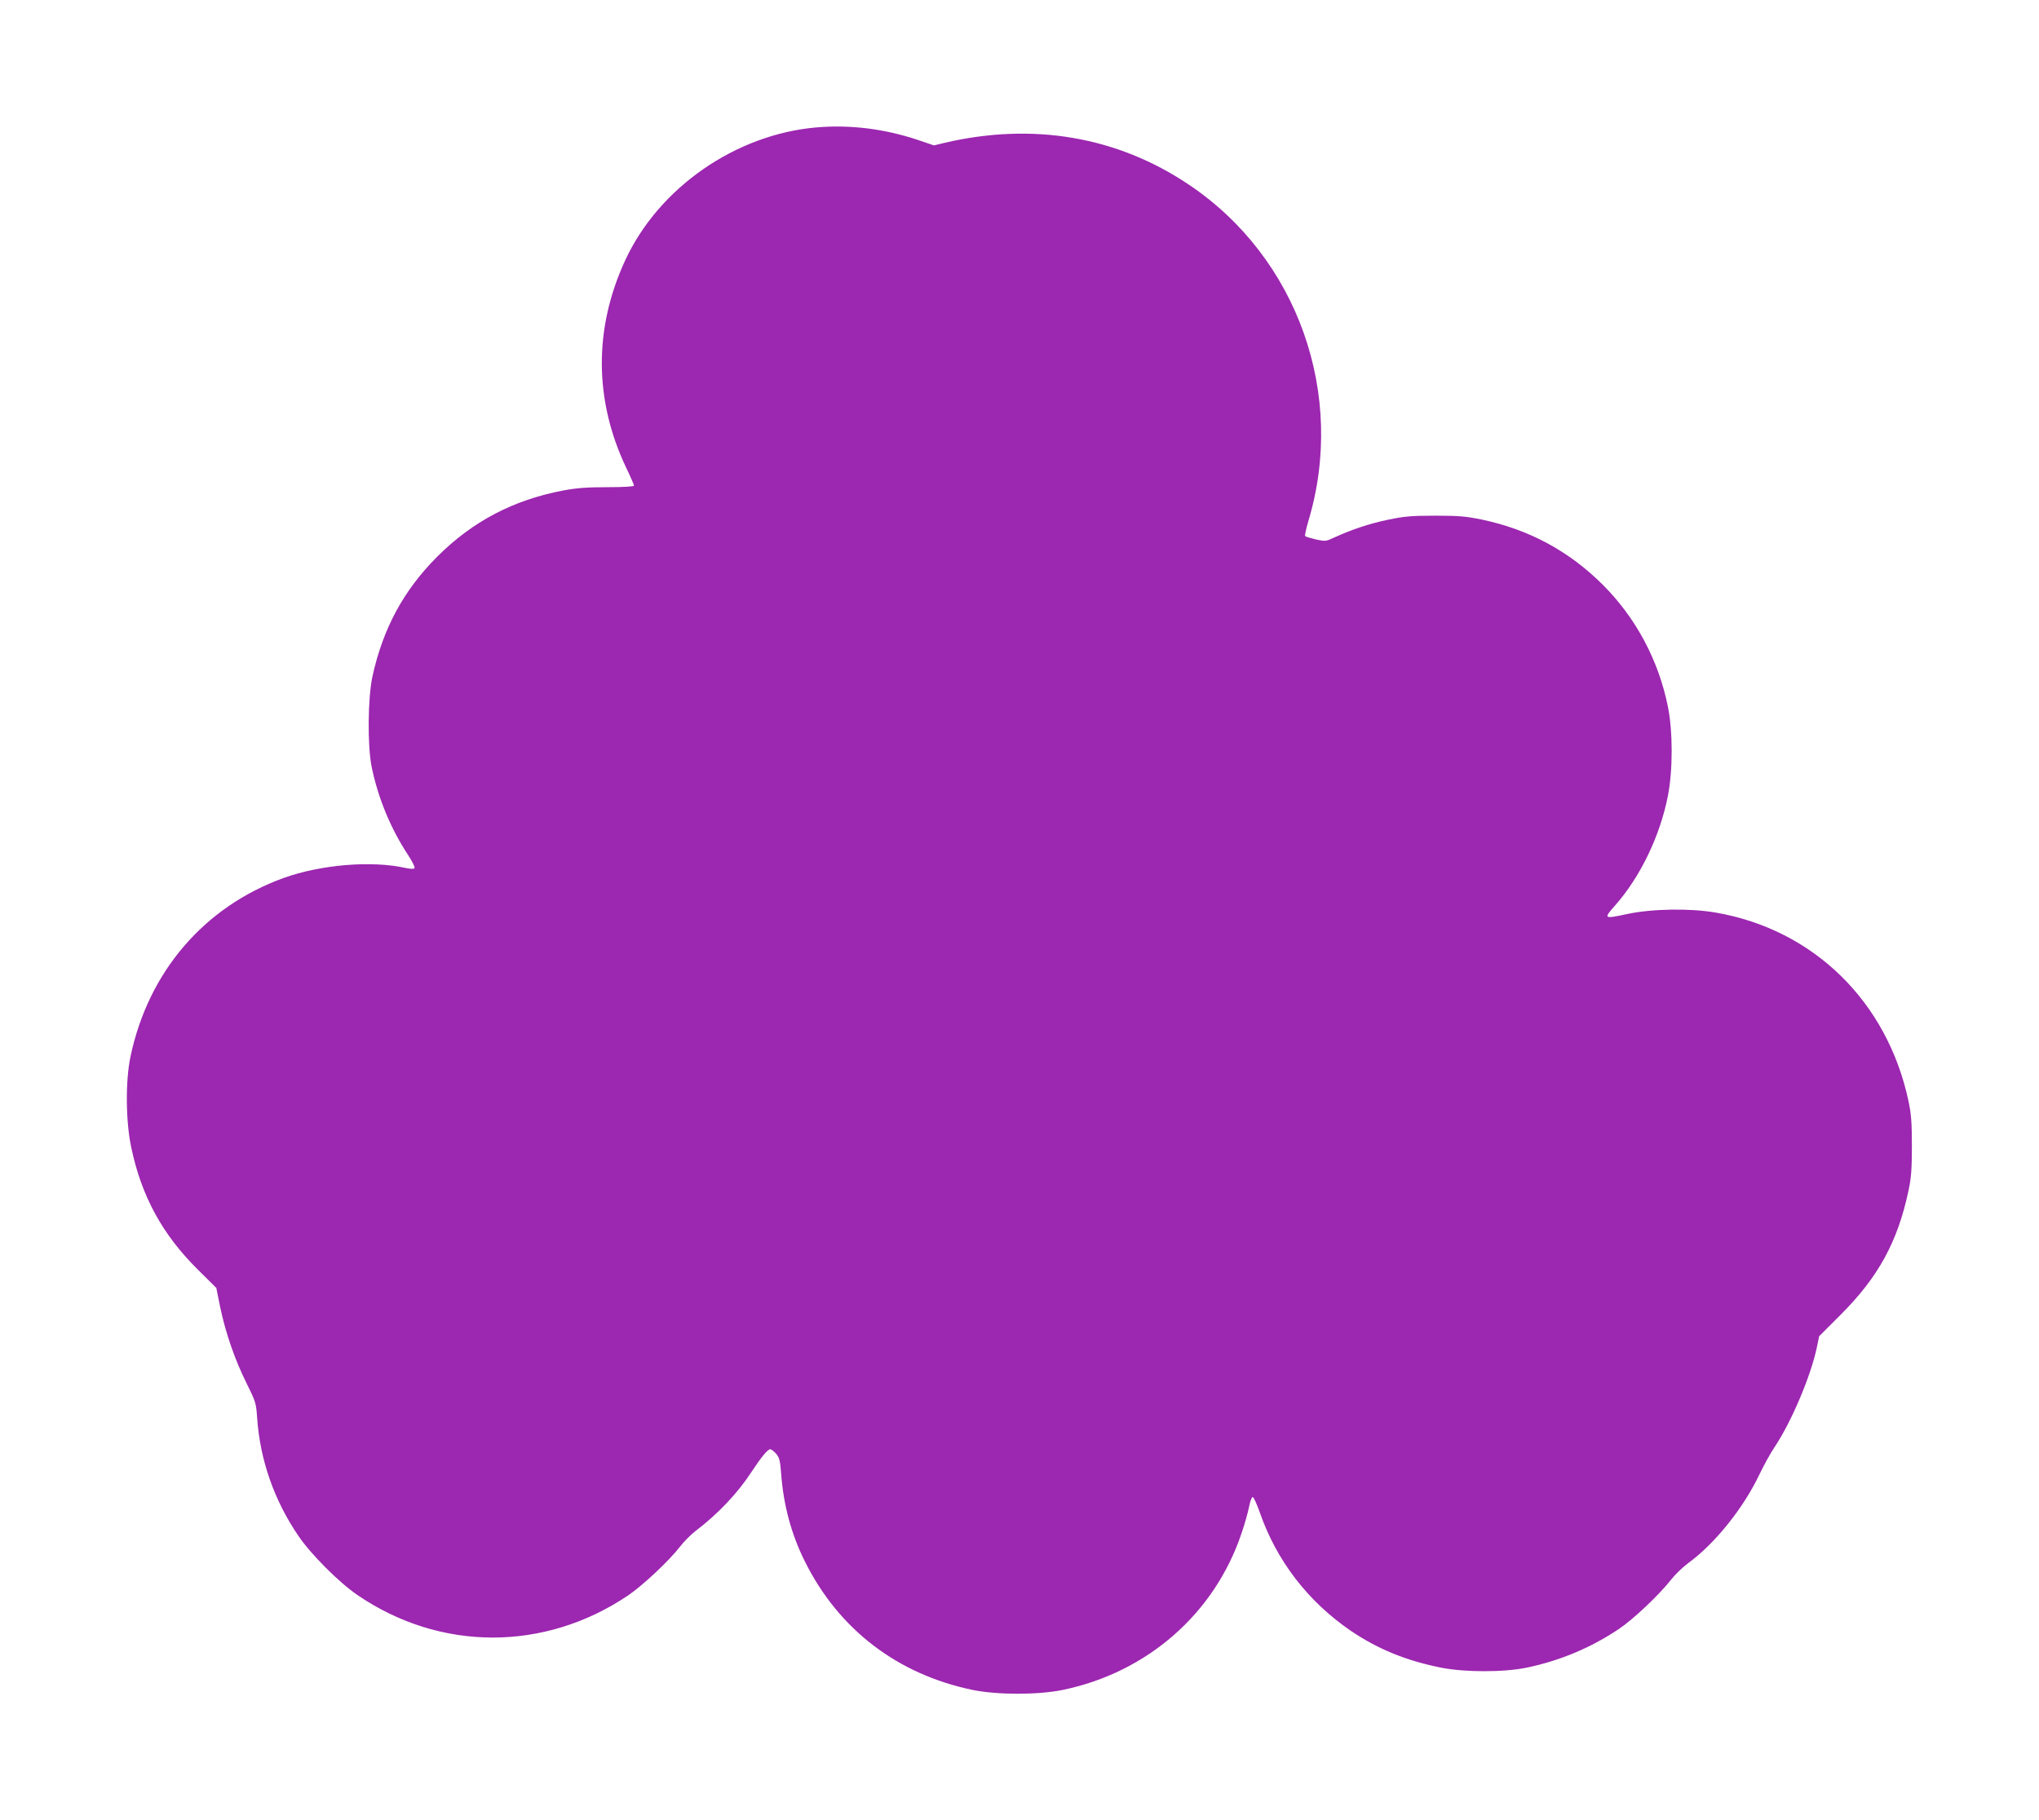
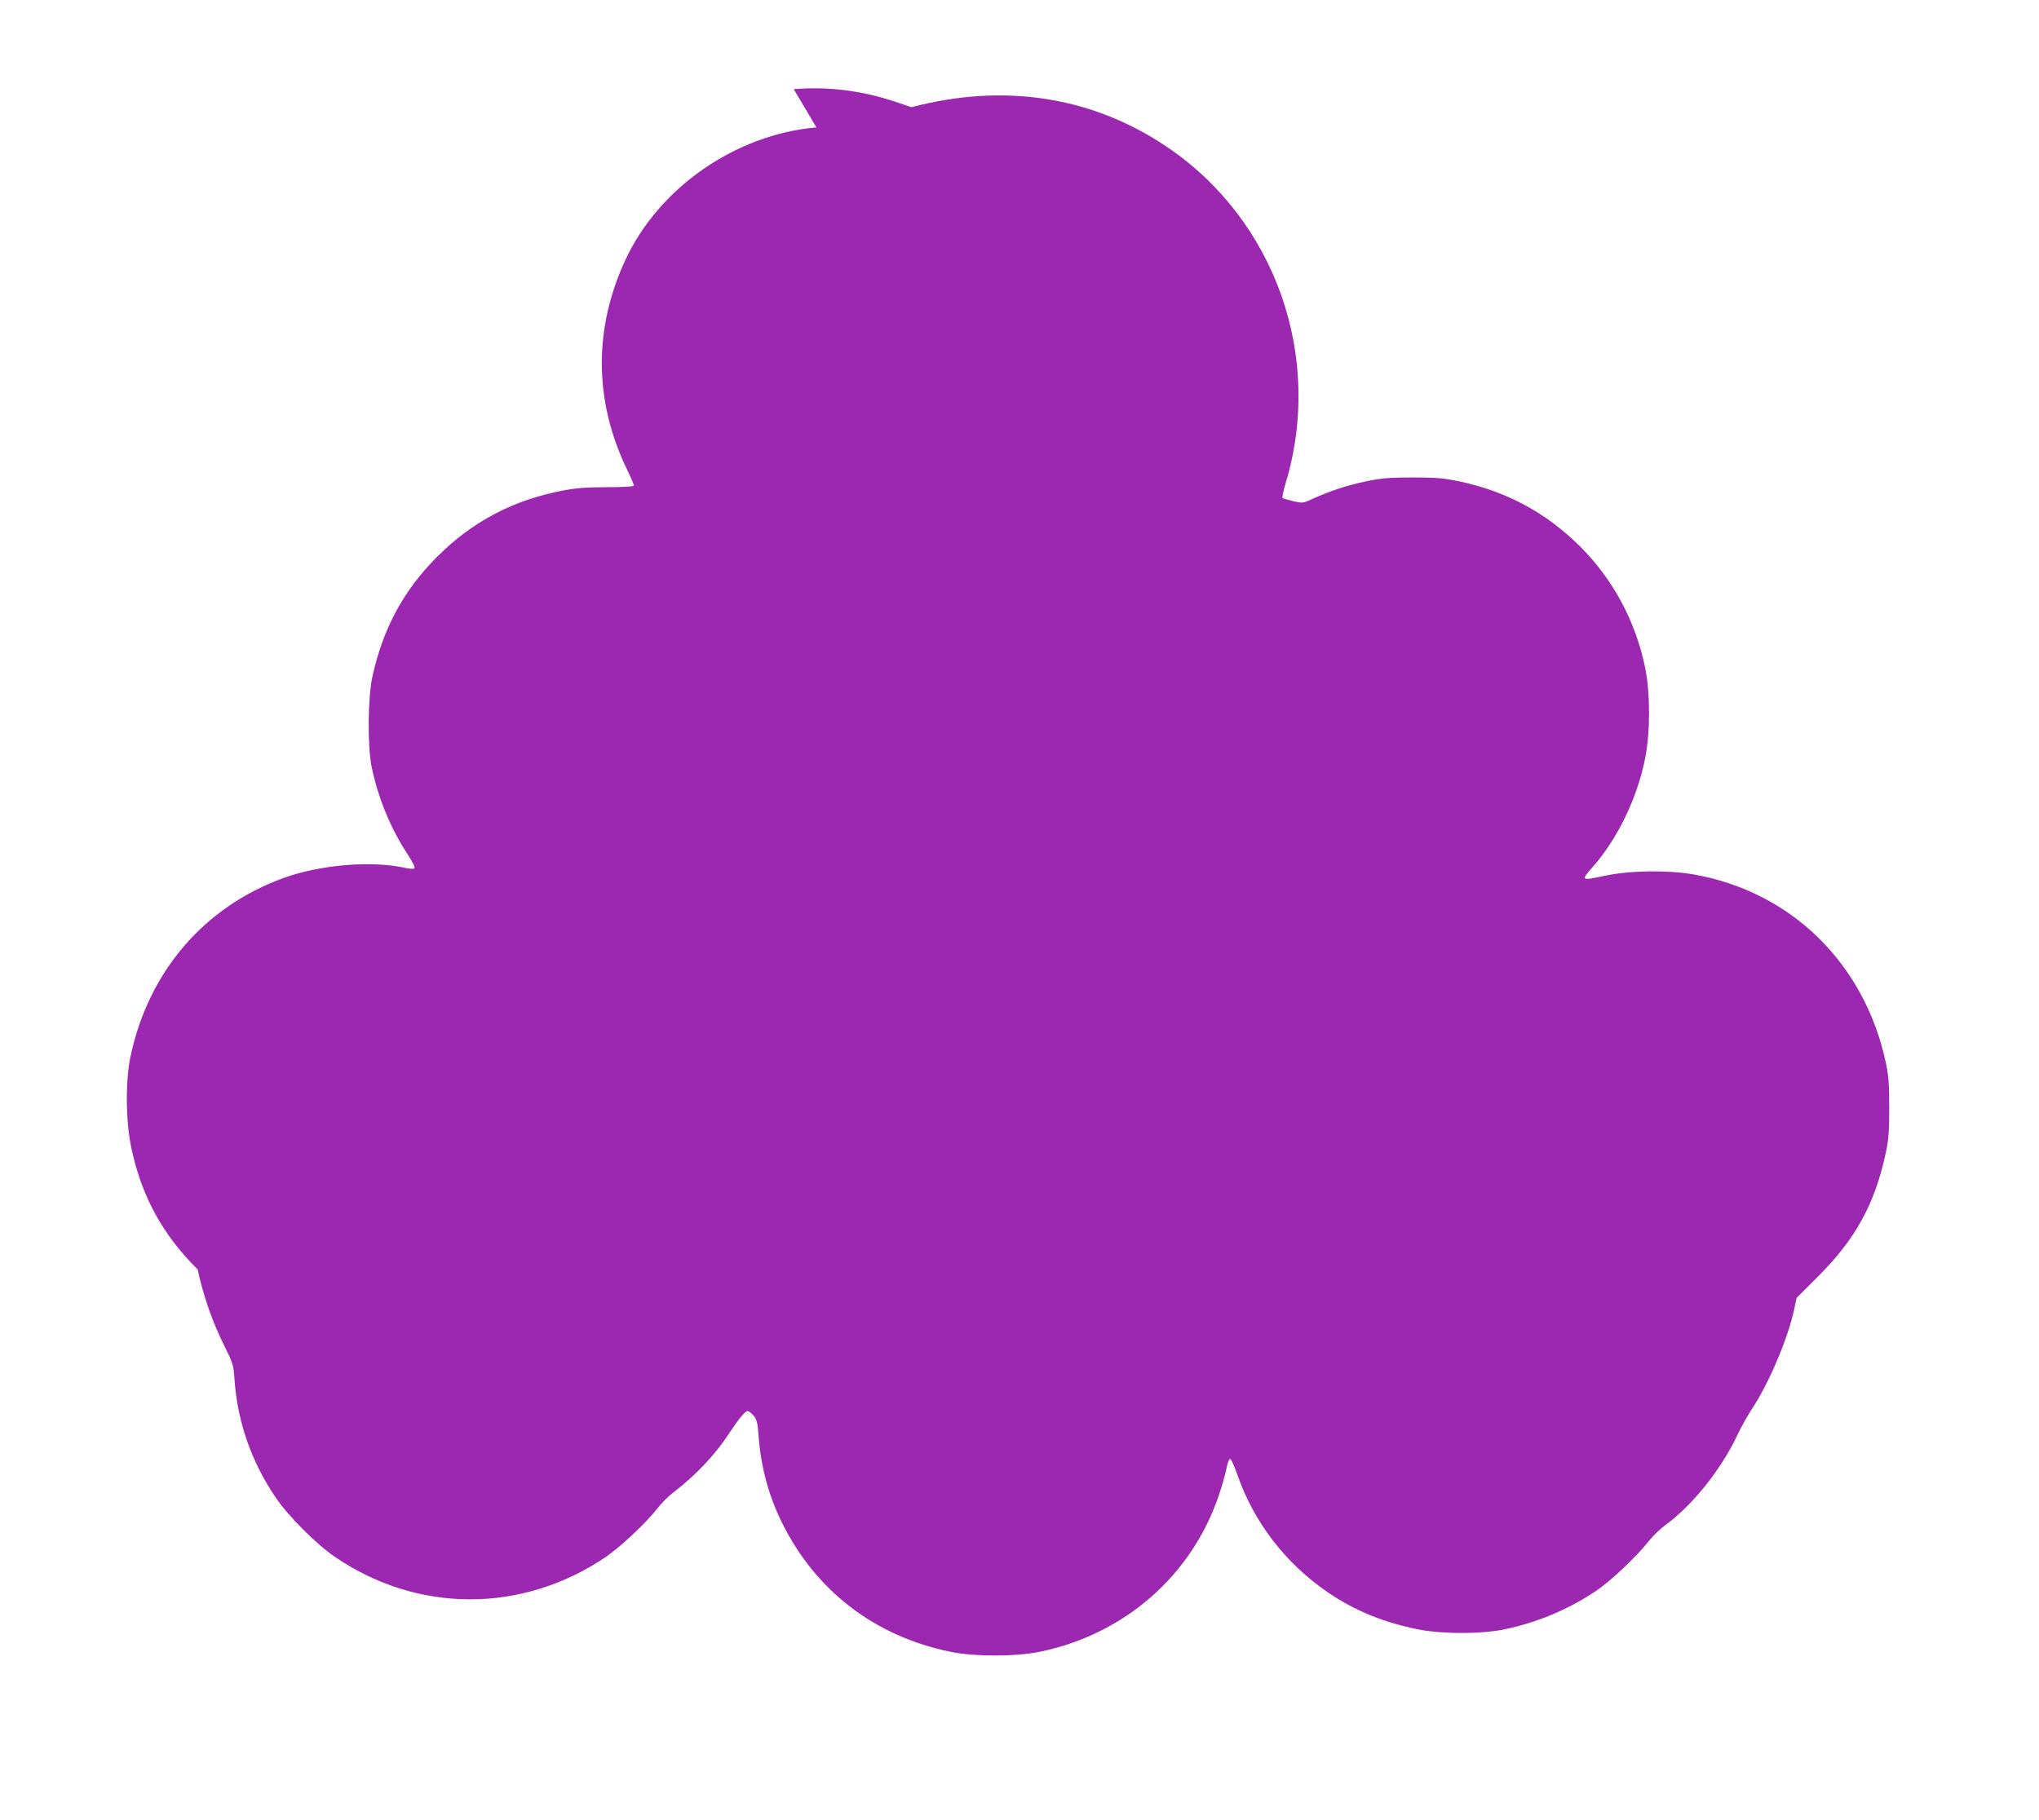
<svg xmlns="http://www.w3.org/2000/svg" version="1.0" width="1280pt" height="1143pt" viewBox="0 0 1280 1143" preserveAspectRatio="xMidYMid meet">
  <g transform="translate(0,1143) scale(0.1,-0.1)" fill="#9c27b0" stroke="none">
-     <path d="M5125 10630 c-507 -44 -989 -378 -1200 -834 -198 -428 -196 -878 6 -1303 27 -56 49 -107 49 -112 0 -6 -64 -10 -167 -10 -129 0 -193 -5 -278 -21 -312 -59 -569 -194 -790 -415 -211 -211 -341 -451 -407 -753 -29 -133 -32 -433 -5 -567 40 -194 117 -383 227 -551 29 -44 47 -81 42 -86 -5 -5 -29 -4 -56 2 -213 48 -533 21 -766 -63 -499 -181 -849 -589 -961 -1122 -32 -153 -30 -407 5 -570 64 -306 196 -547 417 -766 l117 -116 25 -124 c33 -158 92 -329 166 -477 55 -111 59 -122 65 -212 18 -267 107 -521 260 -745 78 -115 256 -293 371 -371 519 -354 1172 -355 1696 -3 92 62 259 218 329 309 23 30 66 73 94 95 142 108 266 238 353 372 62 94 102 143 118 143 7 0 24 -13 38 -29 20 -25 25 -44 31 -128 15 -196 64 -378 149 -548 212 -426 581 -708 1052 -806 156 -32 412 -32 567 0 530 110 951 478 1121 981 20 58 41 133 48 168 6 34 17 62 23 62 6 0 26 -44 45 -98 105 -302 302 -558 571 -742 170 -115 347 -187 565 -231 151 -30 395 -30 540 0 210 44 402 125 577 242 92 62 254 215 329 311 24 31 73 78 108 104 166 121 344 343 444 552 28 59 72 139 98 177 105 158 226 443 264 623 l15 72 133 133 c238 237 360 460 428 782 17 81 21 135 21 280 0 145 -4 199 -21 280 -133 626 -596 1079 -1211 1185 -161 28 -400 24 -554 -9 -150 -32 -152 -31 -75 56 156 177 280 434 329 684 32 162 32 408 0 564 -59 291 -201 556 -408 763 -213 212 -461 346 -757 409 -102 21 -146 25 -295 25 -149 0 -193 -4 -295 -25 -120 -25 -229 -62 -337 -111 -55 -26 -58 -26 -118 -13 -33 8 -64 17 -67 21 -3 3 6 45 20 93 239 793 -66 1655 -749 2113 -450 303 -980 393 -1535 263 l-66 -16 -109 37 c-207 68 -420 94 -629 76z" />
+     <path d="M5125 10630 c-507 -44 -989 -378 -1200 -834 -198 -428 -196 -878 6 -1303 27 -56 49 -107 49 -112 0 -6 -64 -10 -167 -10 -129 0 -193 -5 -278 -21 -312 -59 -569 -194 -790 -415 -211 -211 -341 -451 -407 -753 -29 -133 -32 -433 -5 -567 40 -194 117 -383 227 -551 29 -44 47 -81 42 -86 -5 -5 -29 -4 -56 2 -213 48 -533 21 -766 -63 -499 -181 -849 -589 -961 -1122 -32 -153 -30 -407 5 -570 64 -306 196 -547 417 -766 c33 -158 92 -329 166 -477 55 -111 59 -122 65 -212 18 -267 107 -521 260 -745 78 -115 256 -293 371 -371 519 -354 1172 -355 1696 -3 92 62 259 218 329 309 23 30 66 73 94 95 142 108 266 238 353 372 62 94 102 143 118 143 7 0 24 -13 38 -29 20 -25 25 -44 31 -128 15 -196 64 -378 149 -548 212 -426 581 -708 1052 -806 156 -32 412 -32 567 0 530 110 951 478 1121 981 20 58 41 133 48 168 6 34 17 62 23 62 6 0 26 -44 45 -98 105 -302 302 -558 571 -742 170 -115 347 -187 565 -231 151 -30 395 -30 540 0 210 44 402 125 577 242 92 62 254 215 329 311 24 31 73 78 108 104 166 121 344 343 444 552 28 59 72 139 98 177 105 158 226 443 264 623 l15 72 133 133 c238 237 360 460 428 782 17 81 21 135 21 280 0 145 -4 199 -21 280 -133 626 -596 1079 -1211 1185 -161 28 -400 24 -554 -9 -150 -32 -152 -31 -75 56 156 177 280 434 329 684 32 162 32 408 0 564 -59 291 -201 556 -408 763 -213 212 -461 346 -757 409 -102 21 -146 25 -295 25 -149 0 -193 -4 -295 -25 -120 -25 -229 -62 -337 -111 -55 -26 -58 -26 -118 -13 -33 8 -64 17 -67 21 -3 3 6 45 20 93 239 793 -66 1655 -749 2113 -450 303 -980 393 -1535 263 l-66 -16 -109 37 c-207 68 -420 94 -629 76z" />
  </g>
</svg>